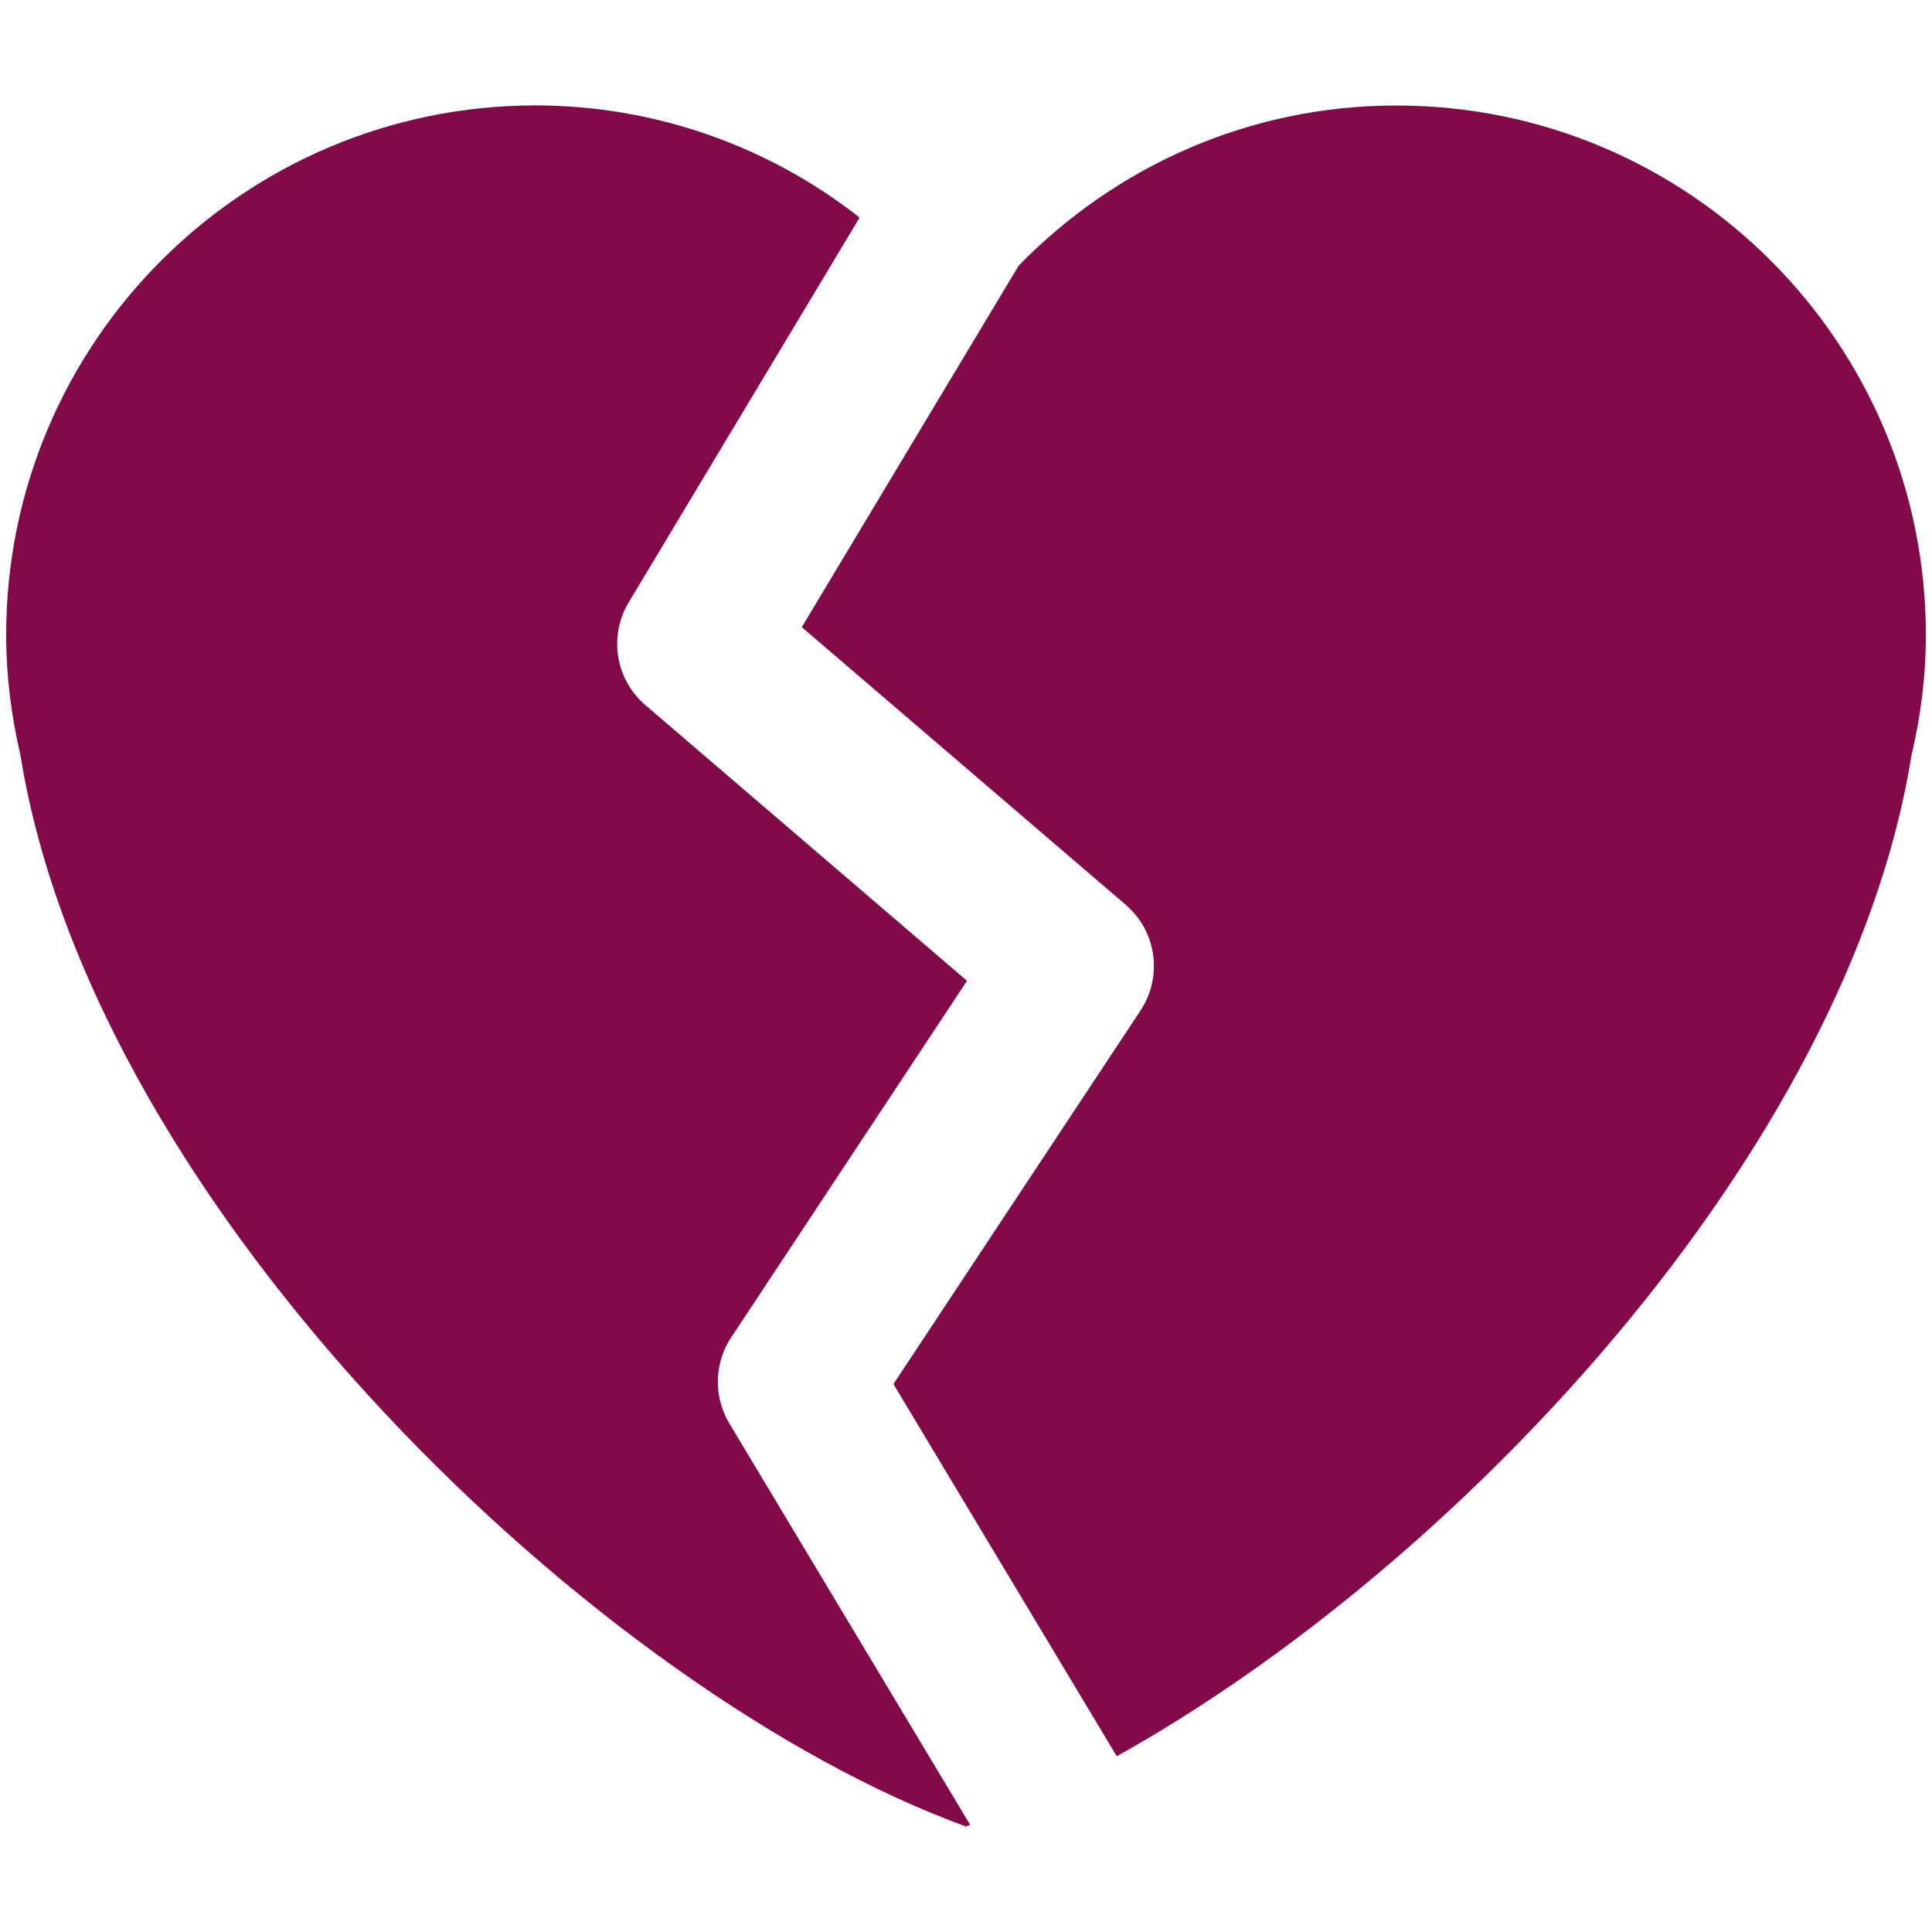
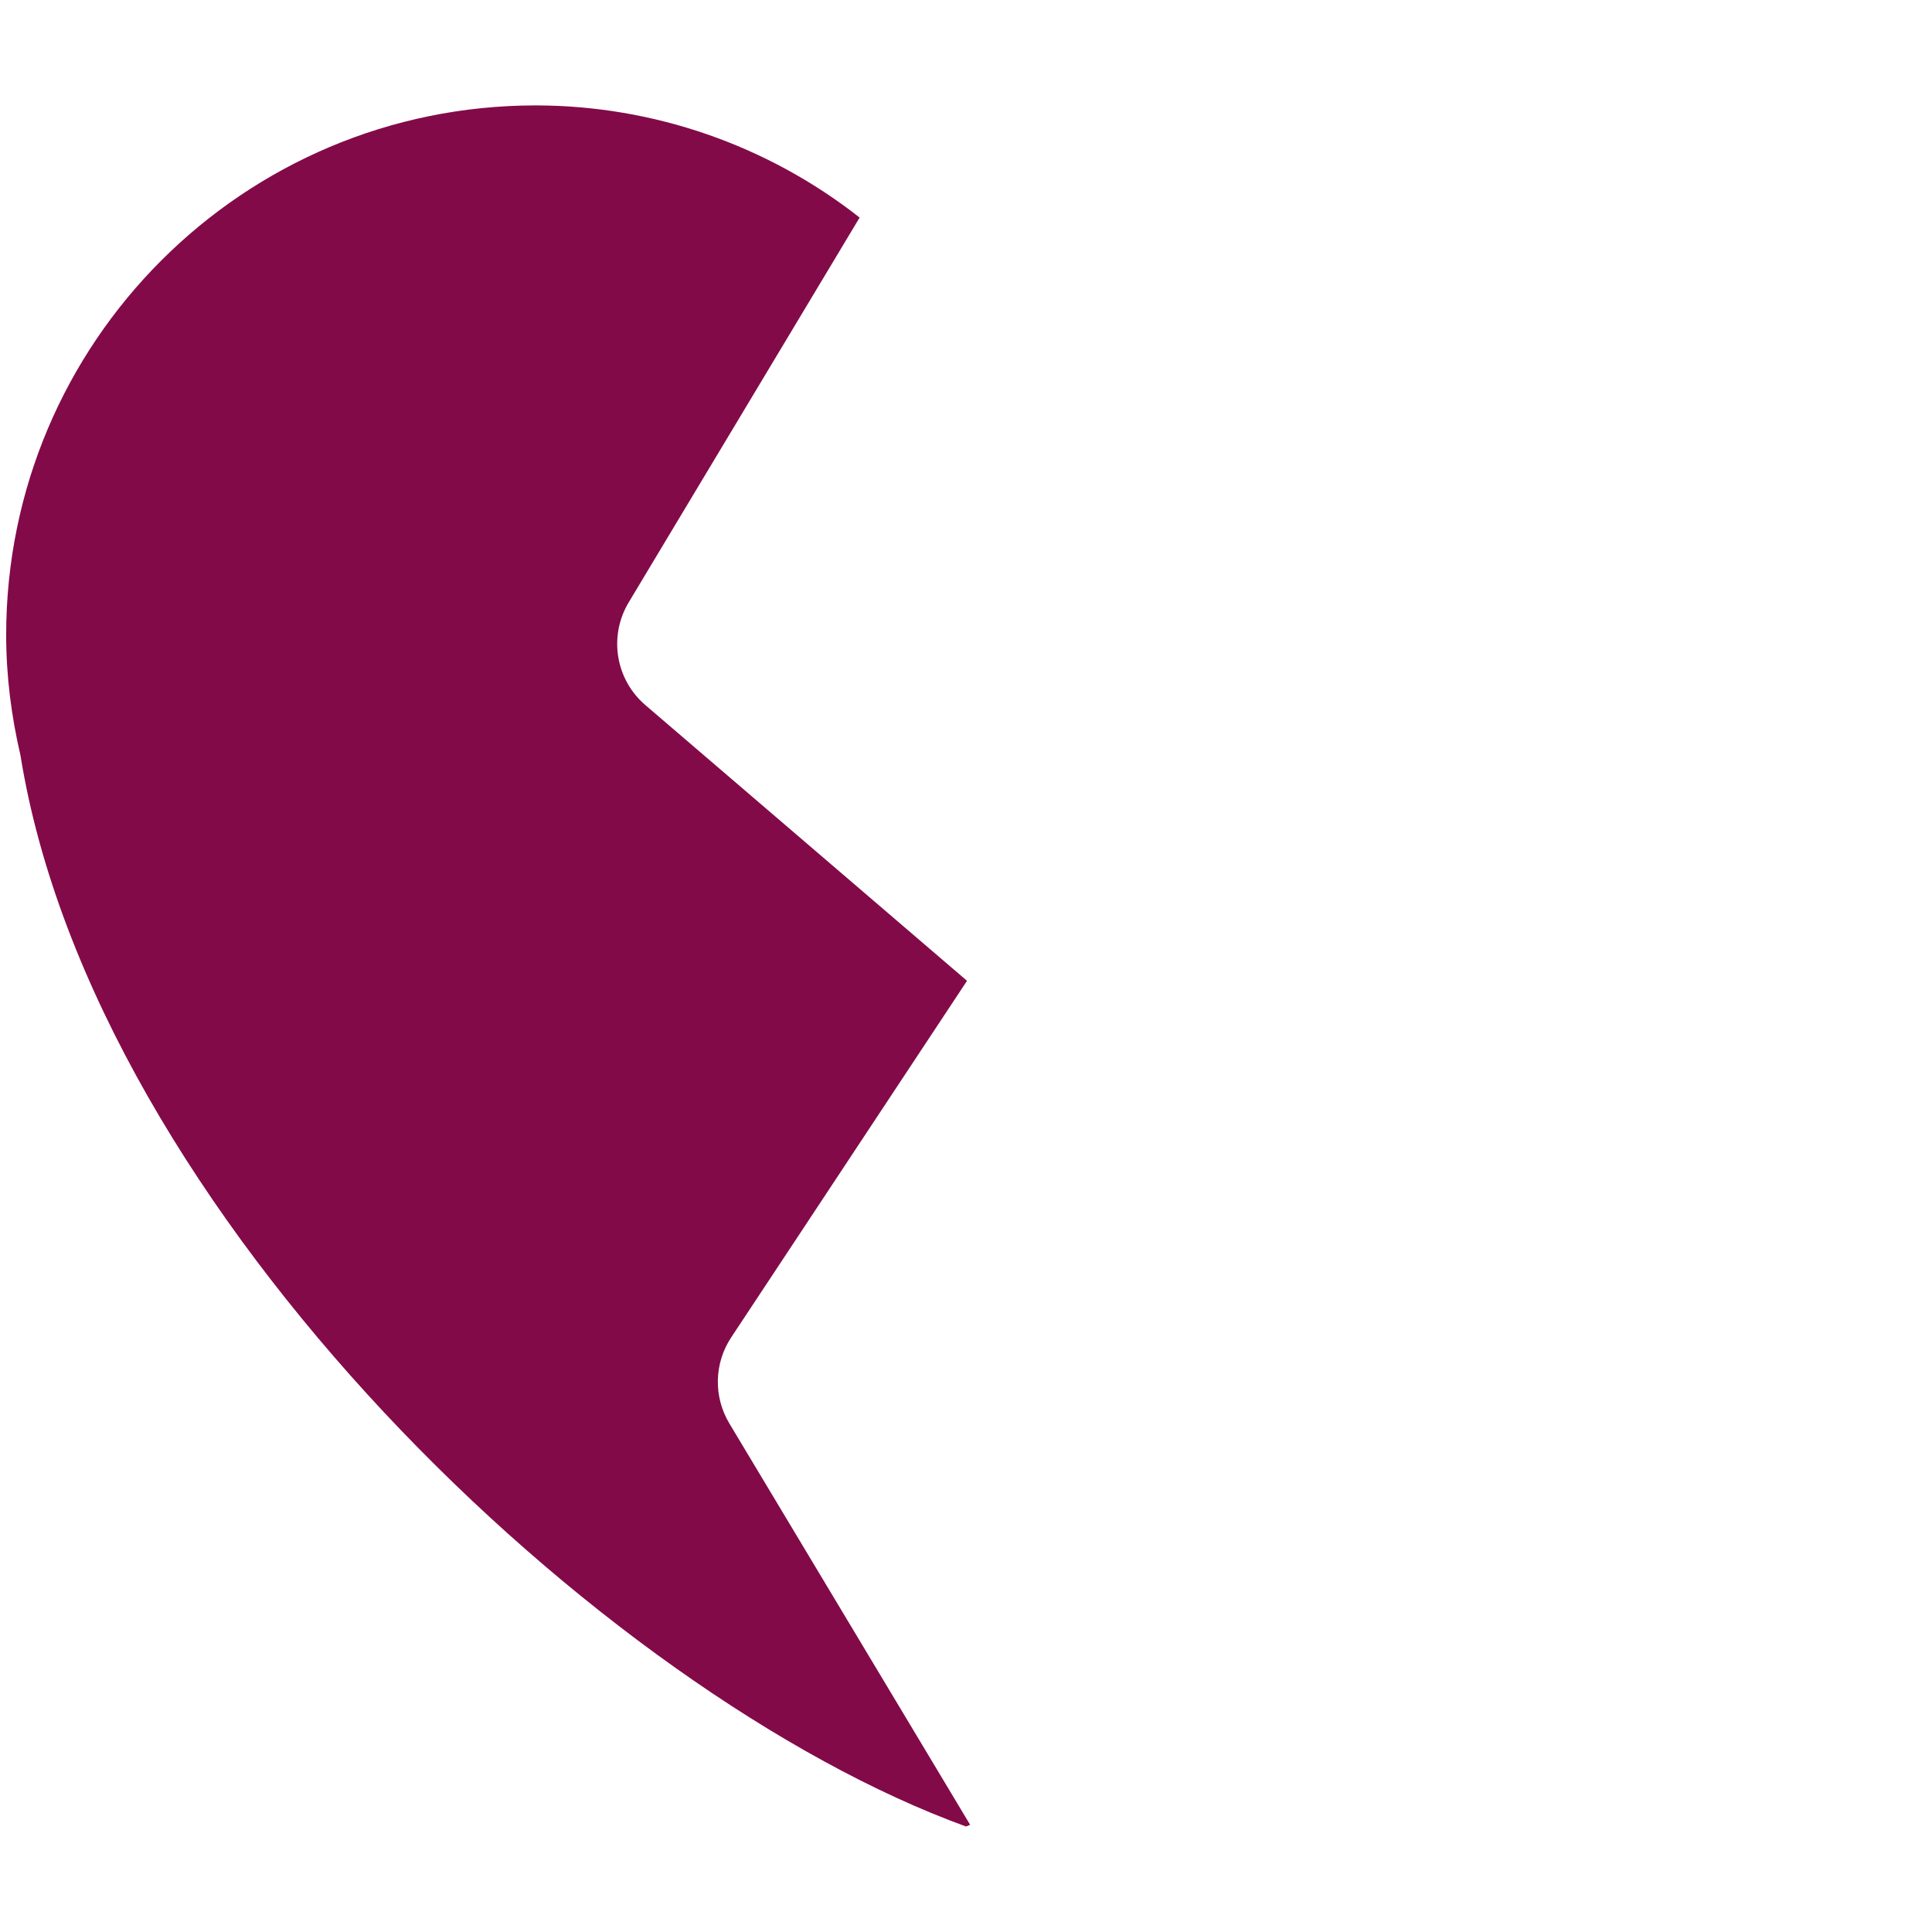
<svg xmlns="http://www.w3.org/2000/svg" width="36" height="36" viewBox="0 0 36 36" fill="none">
  <path d="M13.589 26.521C13.444 26.278 13.37 26 13.376 25.717C13.382 25.434 13.468 25.158 13.624 24.922L18.019 18.276L12.024 13.137C11.755 12.906 11.576 12.588 11.52 12.238C11.463 11.889 11.532 11.53 11.714 11.226L16.018 4.054C14.297 2.702 12.172 1.966 9.983 1.964C4.533 1.964 0.115 6.381 0.115 11.832C0.115 12.604 0.213 13.352 0.381 14.073C1.751 22.587 11.216 31.568 18 34.034C18.025 34.025 18.052 34.012 18.077 34.002L13.589 26.521V26.521Z" fill="#830A48" />
-   <path d="M26.018 1.966C23.253 1.966 20.77 3.117 18.982 4.949L14.94 11.686L20.979 16.862C21.256 17.1 21.437 17.431 21.487 17.793C21.538 18.155 21.454 18.523 21.253 18.828L16.648 25.79L20.809 32.725C27.148 29.196 34.431 21.462 35.618 14.076C35.788 13.355 35.886 12.607 35.886 11.835C35.886 6.383 31.468 1.966 26.018 1.966V1.966Z" fill="#830A48" />
</svg>